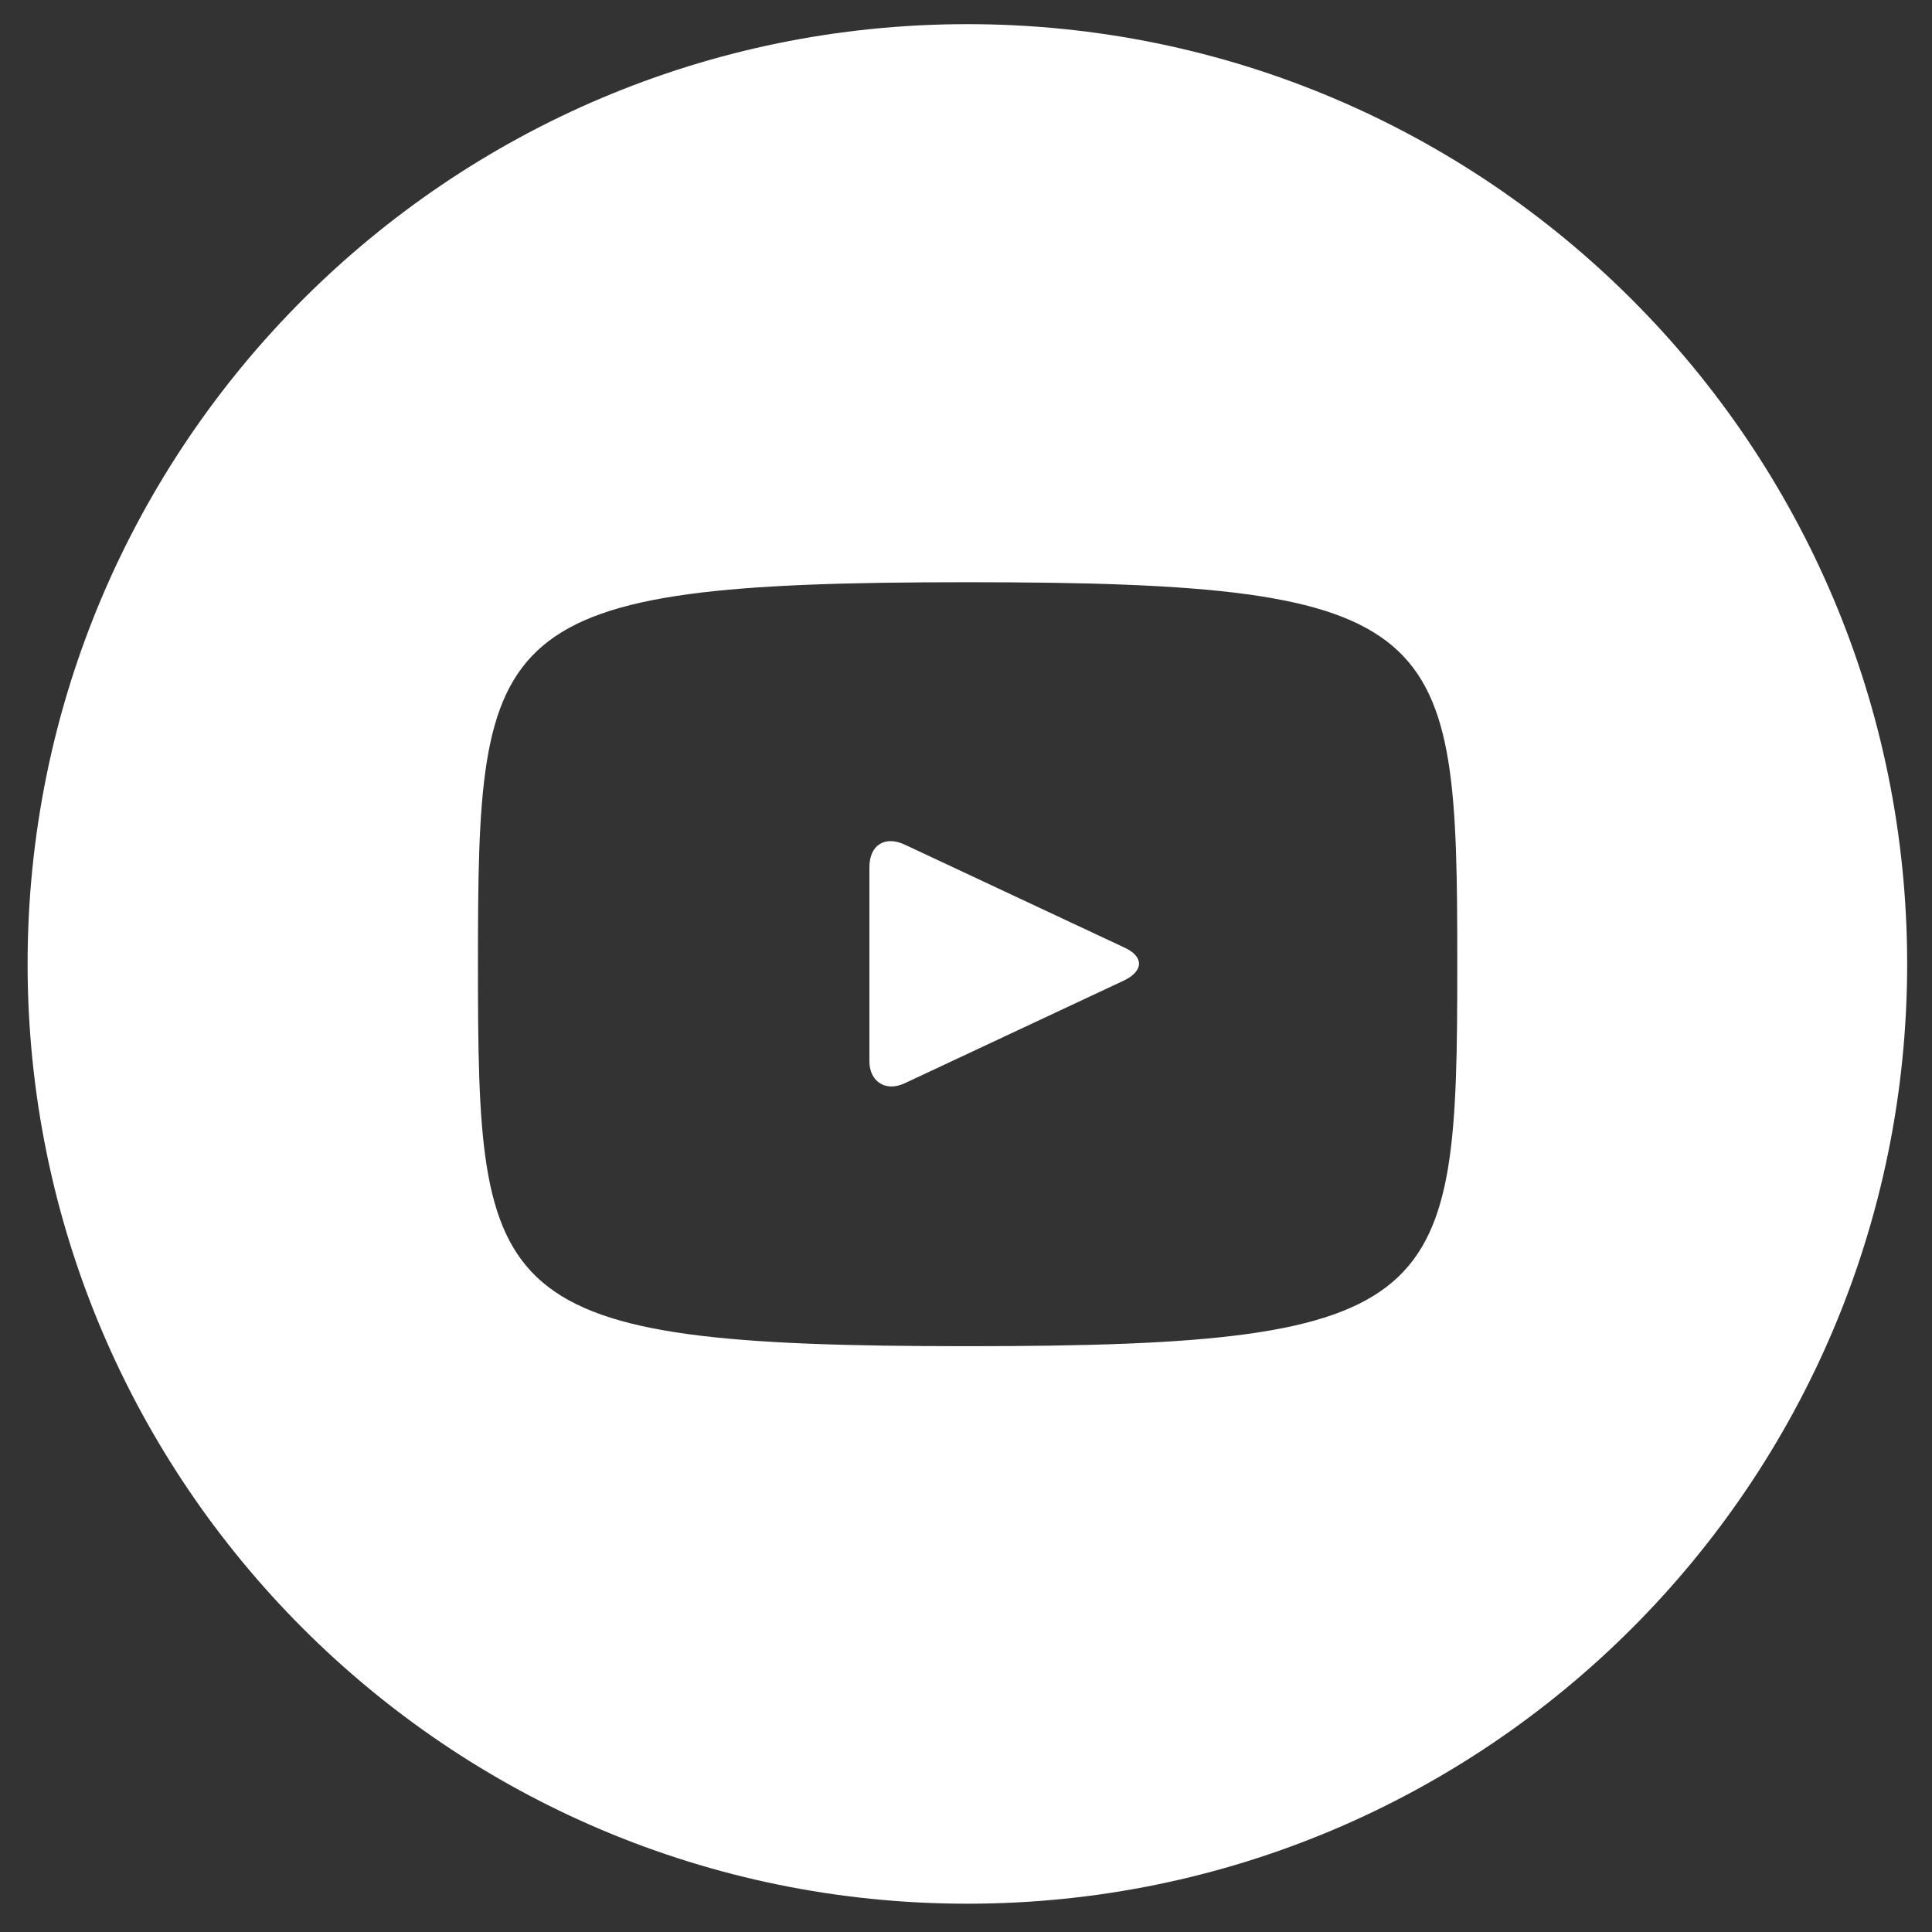
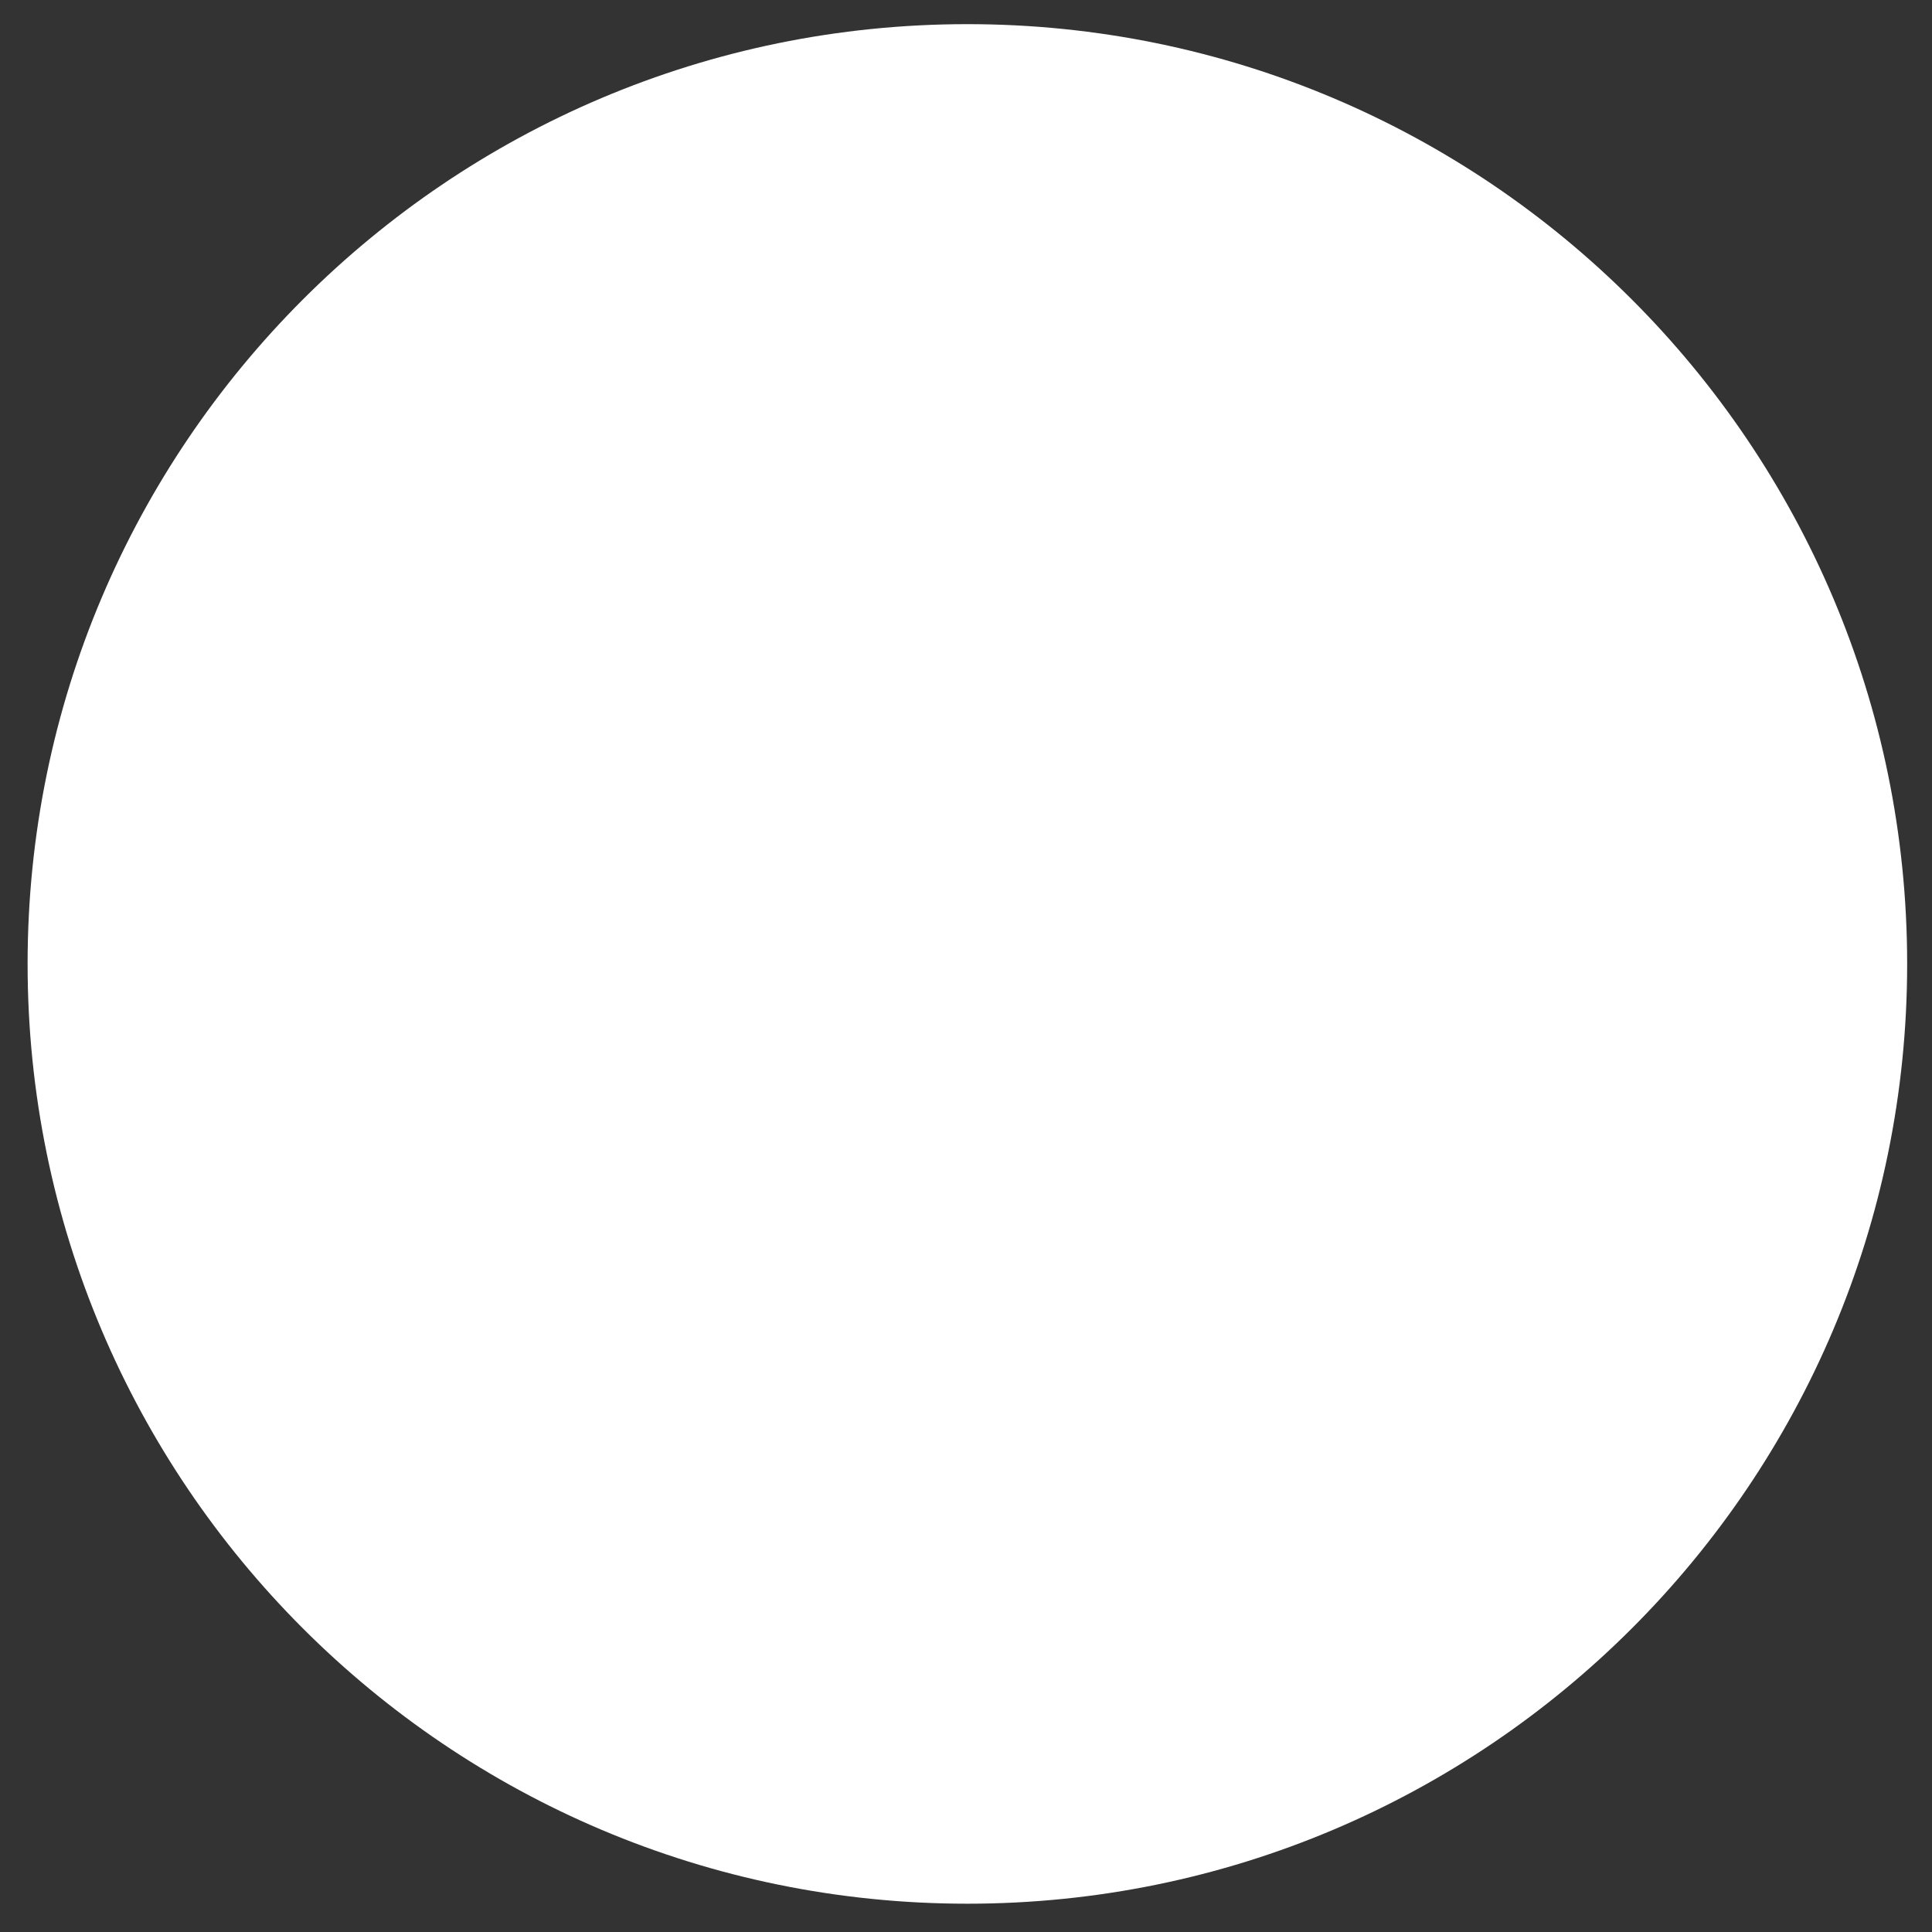
<svg xmlns="http://www.w3.org/2000/svg" width="28" height="28" viewBox="0 0 28 28" fill="none">
  <rect x="0" y="0" width="28" height="28" fill="#333333" stroke="none" />
-   <path d="m 16.29,13.73 -3.18,-1.49 c -0.28,-0.13 -0.51,0 -0.51,0.33 v 2.81 c 0,0.29 0.23,0.45 0.51,0.32 l 3.18,-1.49 c 0.29,-0.14 0.29,-0.35 0,-0.48 z M 14.02,0.35 C 6.499,0.35 0.4,6.451 0.4,13.97 c 0,7.52 6.099,13.62 13.62,13.62 7.52,0 13.62,-6.1 13.62,-13.62 0,-7.519 -6.1,-13.62 -13.62,-13.62 z m 0,19.16 c -6.971,0 -7.093,-0.63 -7.093,-5.54 0,-4.908 0.128,-5.532 7.093,-5.532 6.97,0 7.1,0.624 7.1,5.532 0,4.91 -0.14,5.54 -7.1,5.54 z" fill="white" />
+   <path d="m 16.29,13.73 -3.18,-1.49 c -0.28,-0.13 -0.51,0 -0.51,0.33 v 2.81 c 0,0.29 0.23,0.45 0.51,0.32 l 3.18,-1.49 c 0.29,-0.14 0.29,-0.35 0,-0.48 z M 14.02,0.35 C 6.499,0.35 0.4,6.451 0.4,13.97 c 0,7.52 6.099,13.62 13.62,13.62 7.52,0 13.62,-6.1 13.62,-13.62 0,-7.519 -6.1,-13.62 -13.62,-13.62 z m 0,19.16 z" fill="white" />
</svg>